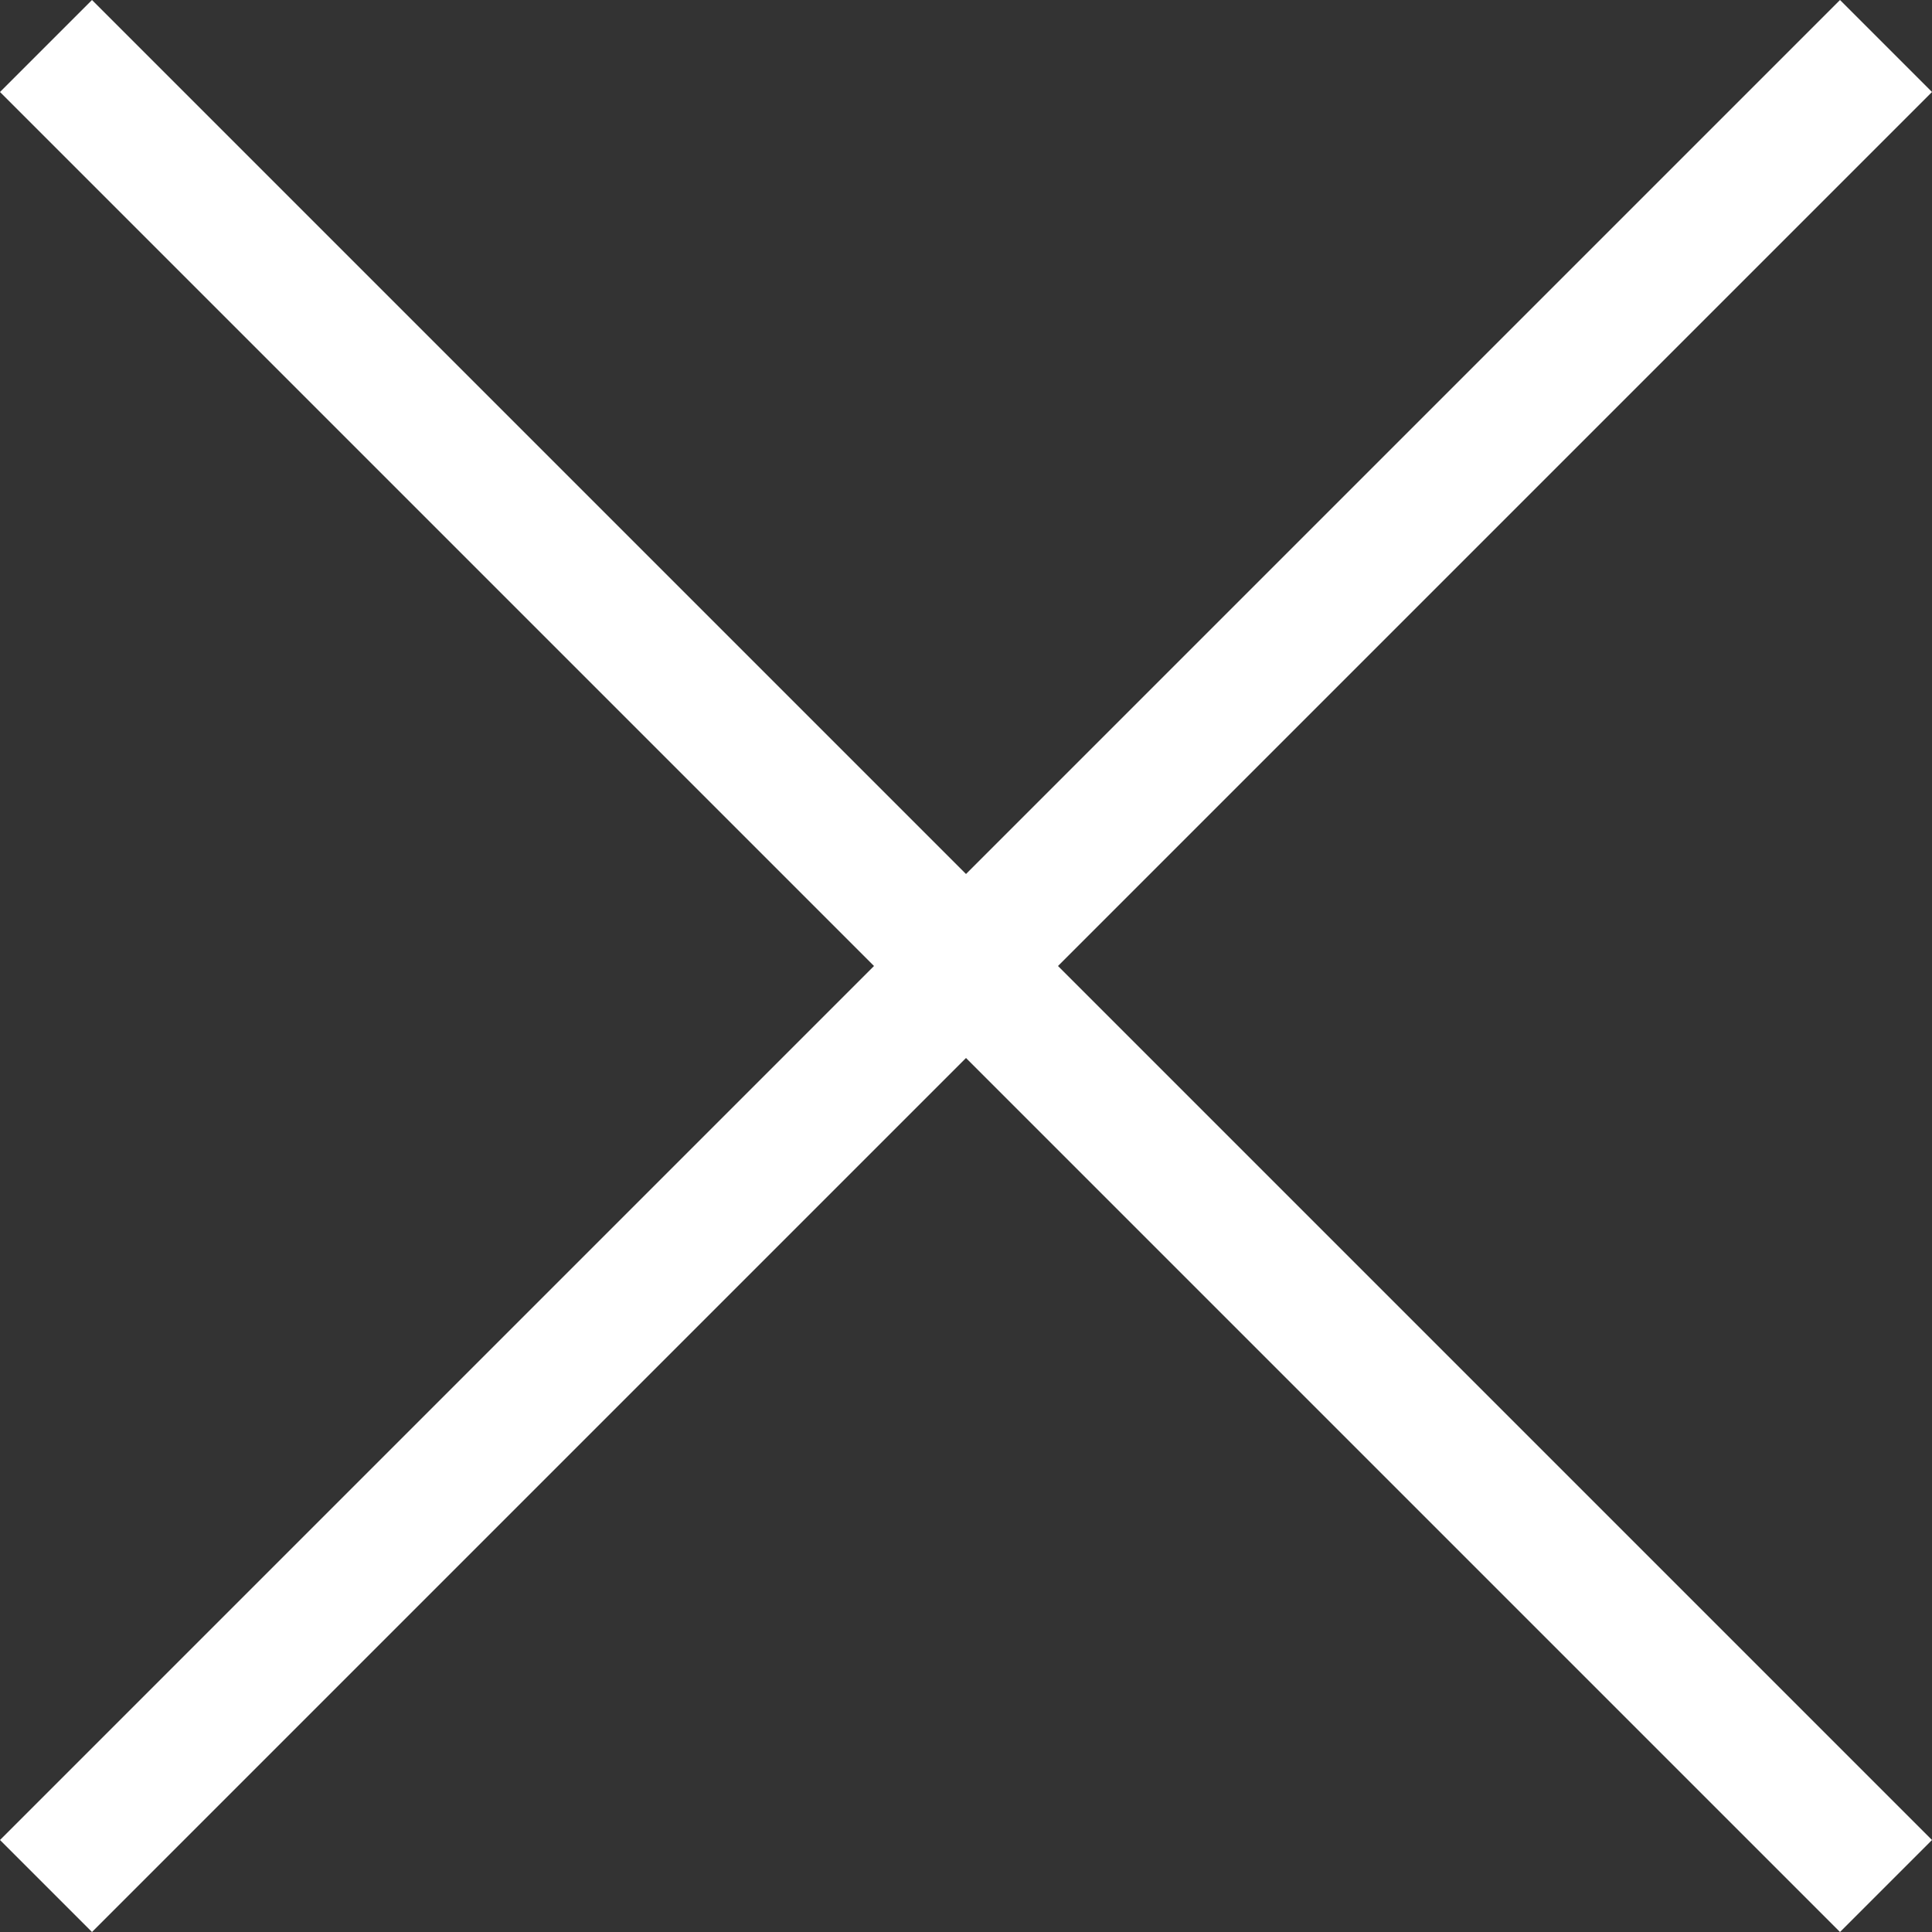
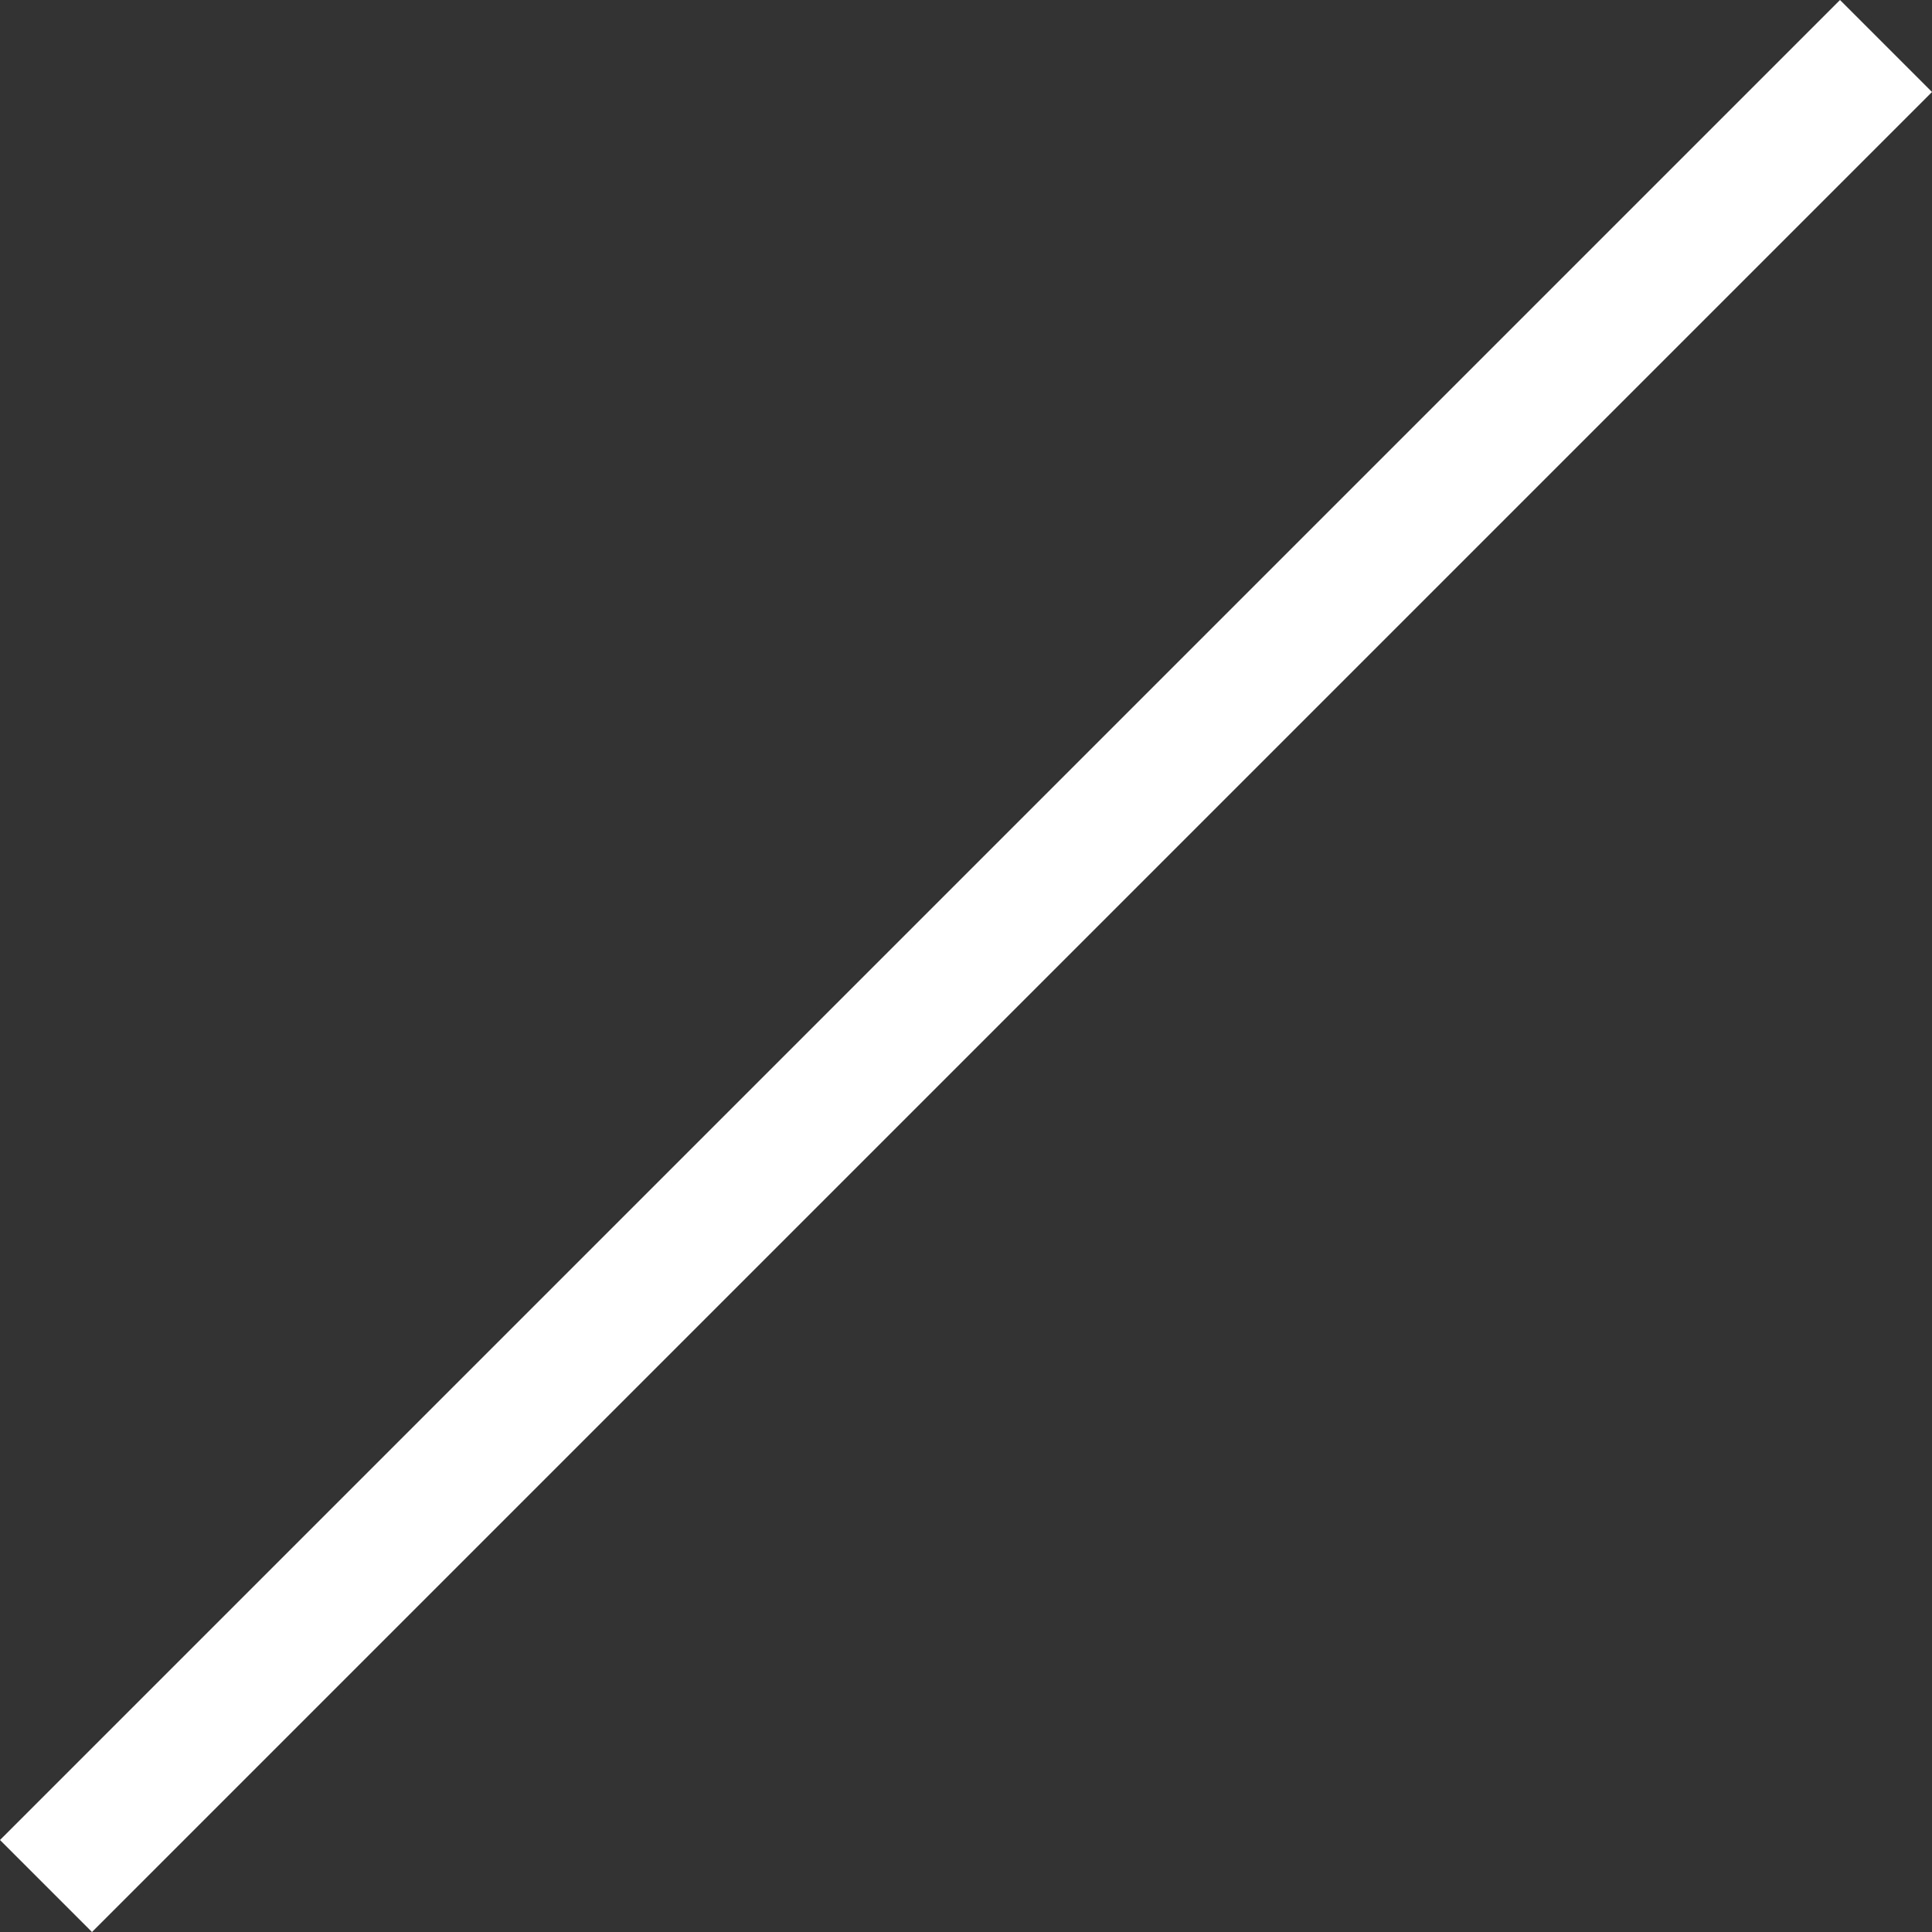
<svg xmlns="http://www.w3.org/2000/svg" version="1.1" id="Layer_1" x="0px" y="0px" viewBox="0 0 48.3 48.3" style="enable-background:new 0 0 48.3 48.3;" xml:space="preserve">
  <rect x="0" y="0" width="48.3" height="48.3" fill="#333333" stroke="none" />
  <style type="text/css">
	.st0{fill:#FFFFFF;}
</style>
  <g>
    <g id="Icon-Close" transform="translate(381, 231)">
      <polyline id="Fill-16" class="st0" points="-378.7,-182.7 -381,-185 -335,-231 -332.7,-228.7 -378.7,-182.7   " />
-       <polyline id="Fill-17" class="st0" points="-335,-182.7 -381,-228.7 -378.7,-231 -332.7,-185 -335,-182.7   " />
    </g>
  </g>
</svg>